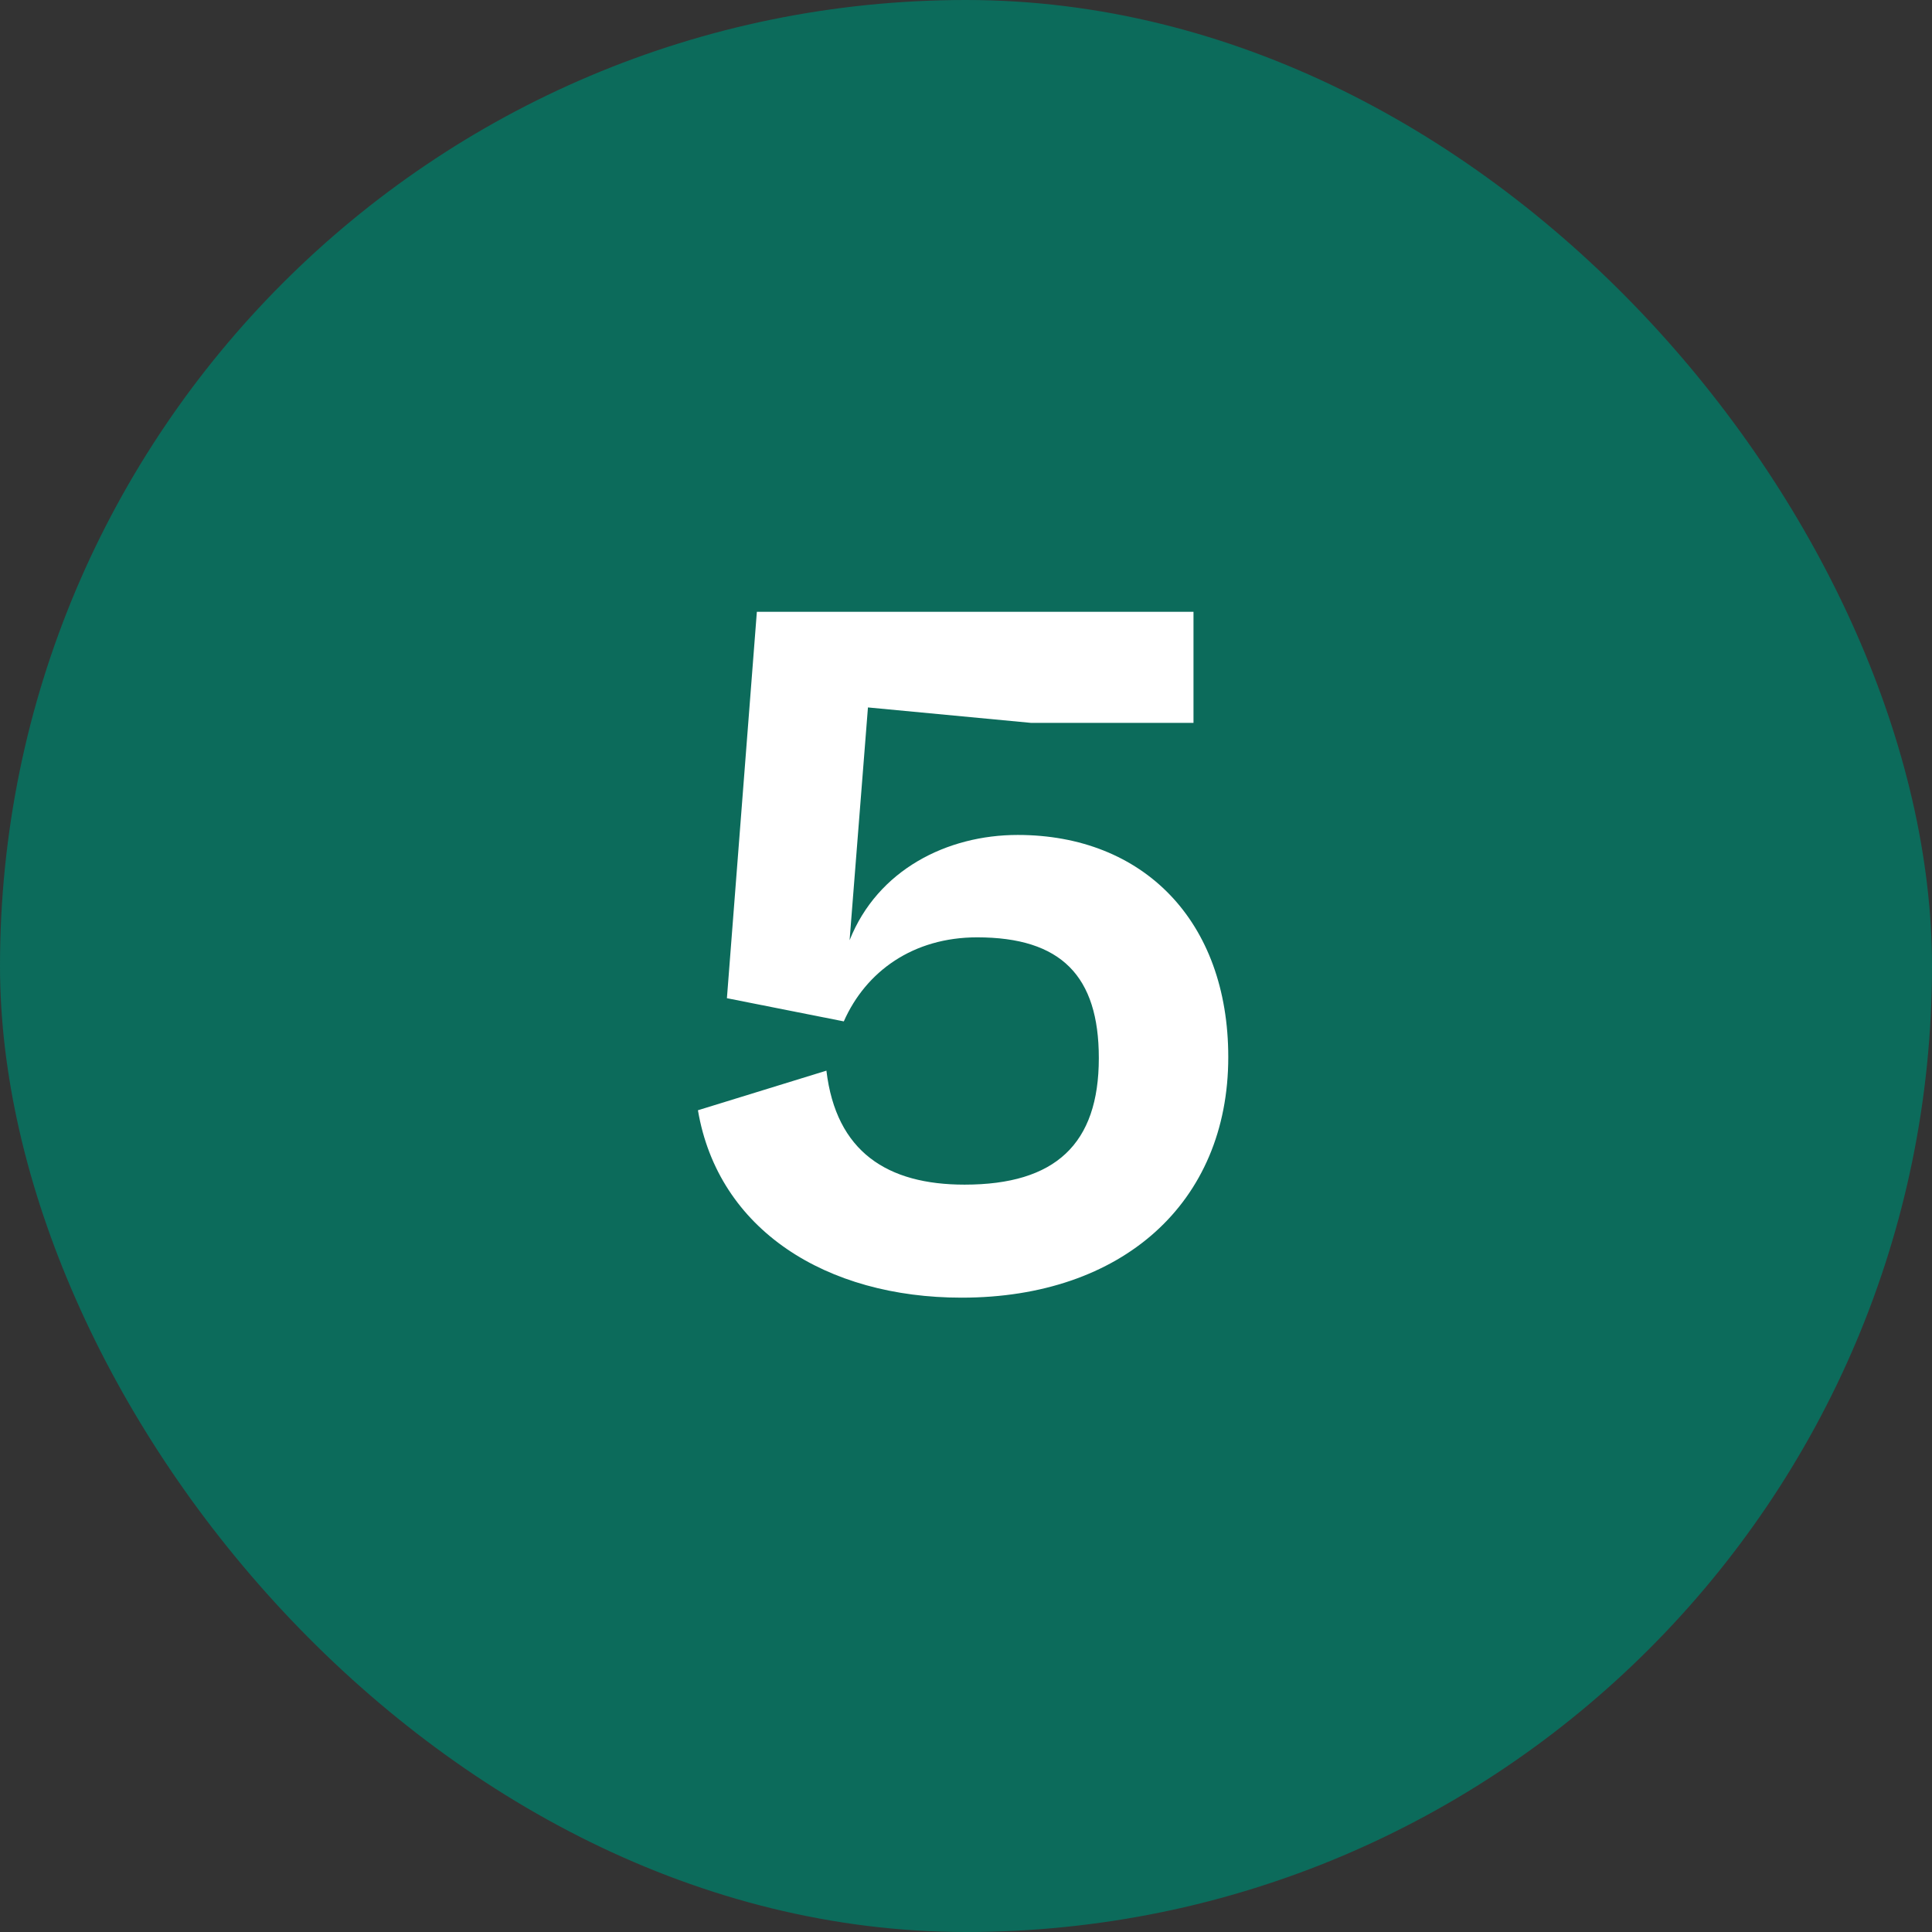
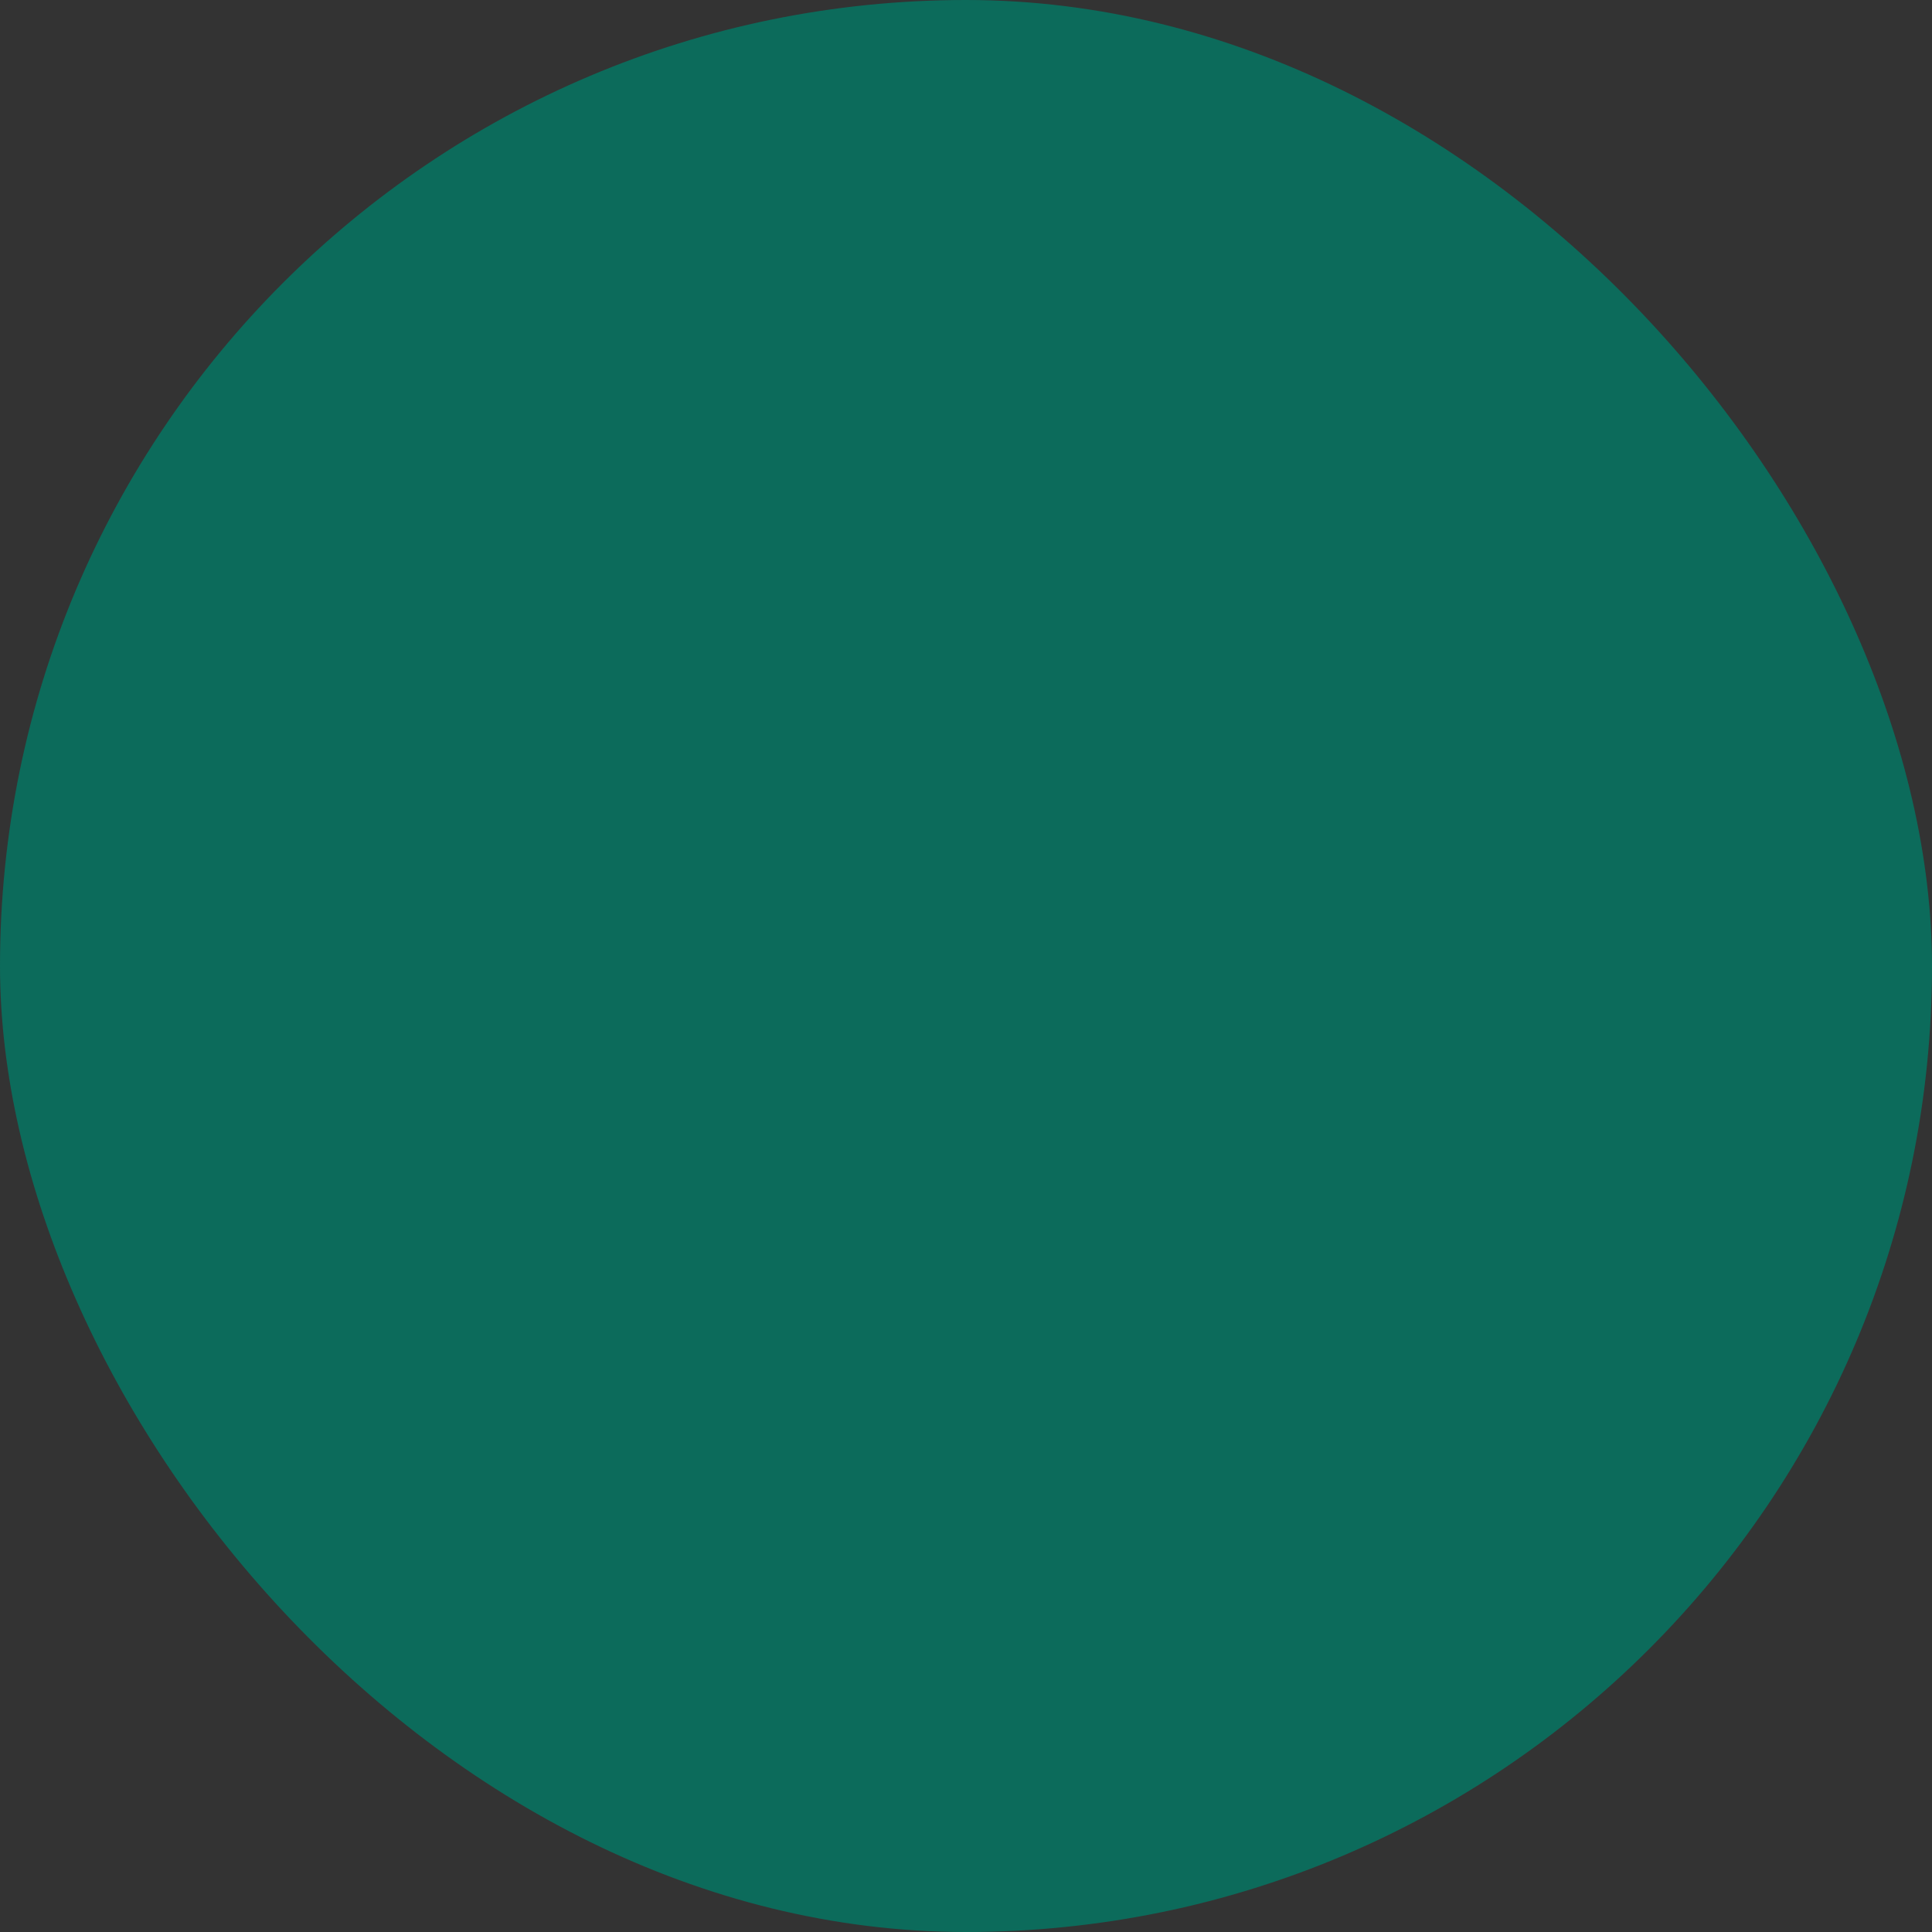
<svg xmlns="http://www.w3.org/2000/svg" width="48" height="48" viewBox="0 0 48 48" fill="none">
  <rect x="0" y="0" width="48" height="48" fill="#333333" stroke="none" />
  <rect width="48" height="48" rx="24" fill="#0C6B5B" />
-   <path d="M25.284 20.744C28.404 20.744 30.516 22.88 30.516 26.264C30.516 29.888 27.876 32.24 23.892 32.24C20.532 32.24 17.844 30.56 17.34 27.584L20.532 26.6C20.772 28.616 22.044 29.432 23.964 29.432C26.22 29.432 27.3 28.424 27.3 26.288C27.3 24.248 26.364 23.288 24.276 23.288C22.692 23.288 21.516 24.128 20.964 25.376L18.06 24.8L18.804 15.2H29.652V17.96H25.62L21.564 17.576L21.108 23.36C21.804 21.608 23.532 20.744 25.284 20.744Z" fill="white" />
</svg>